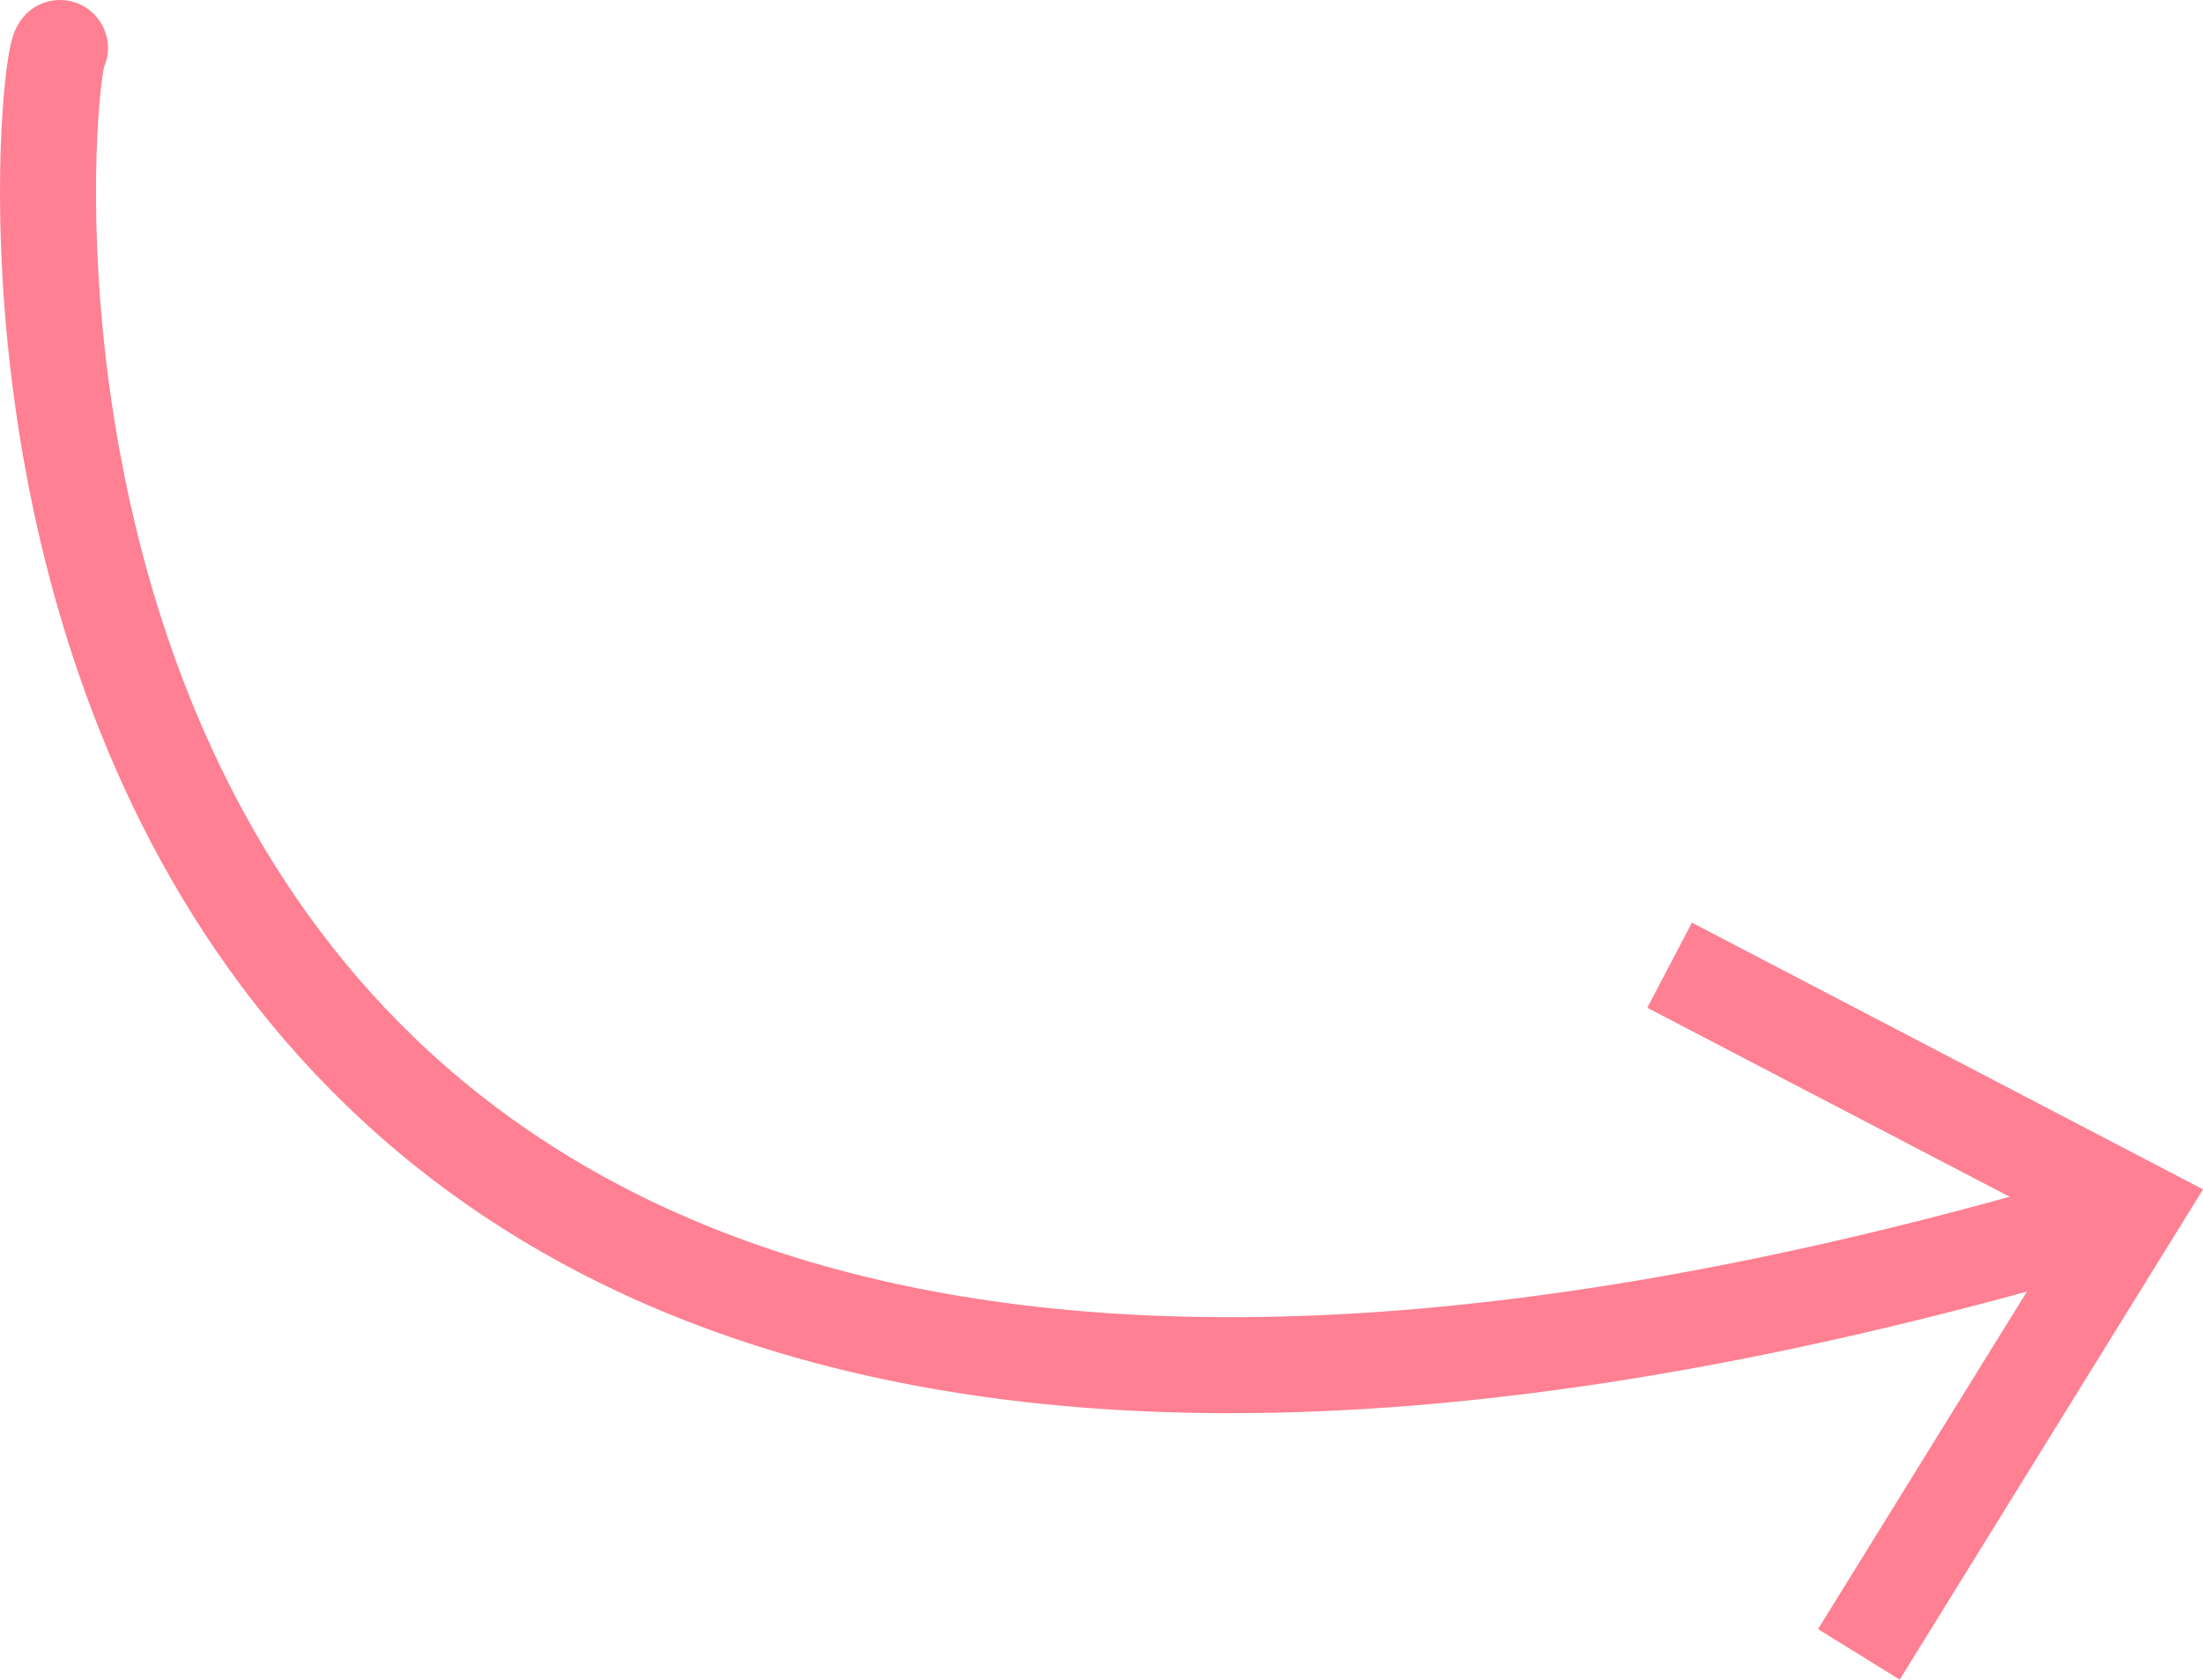
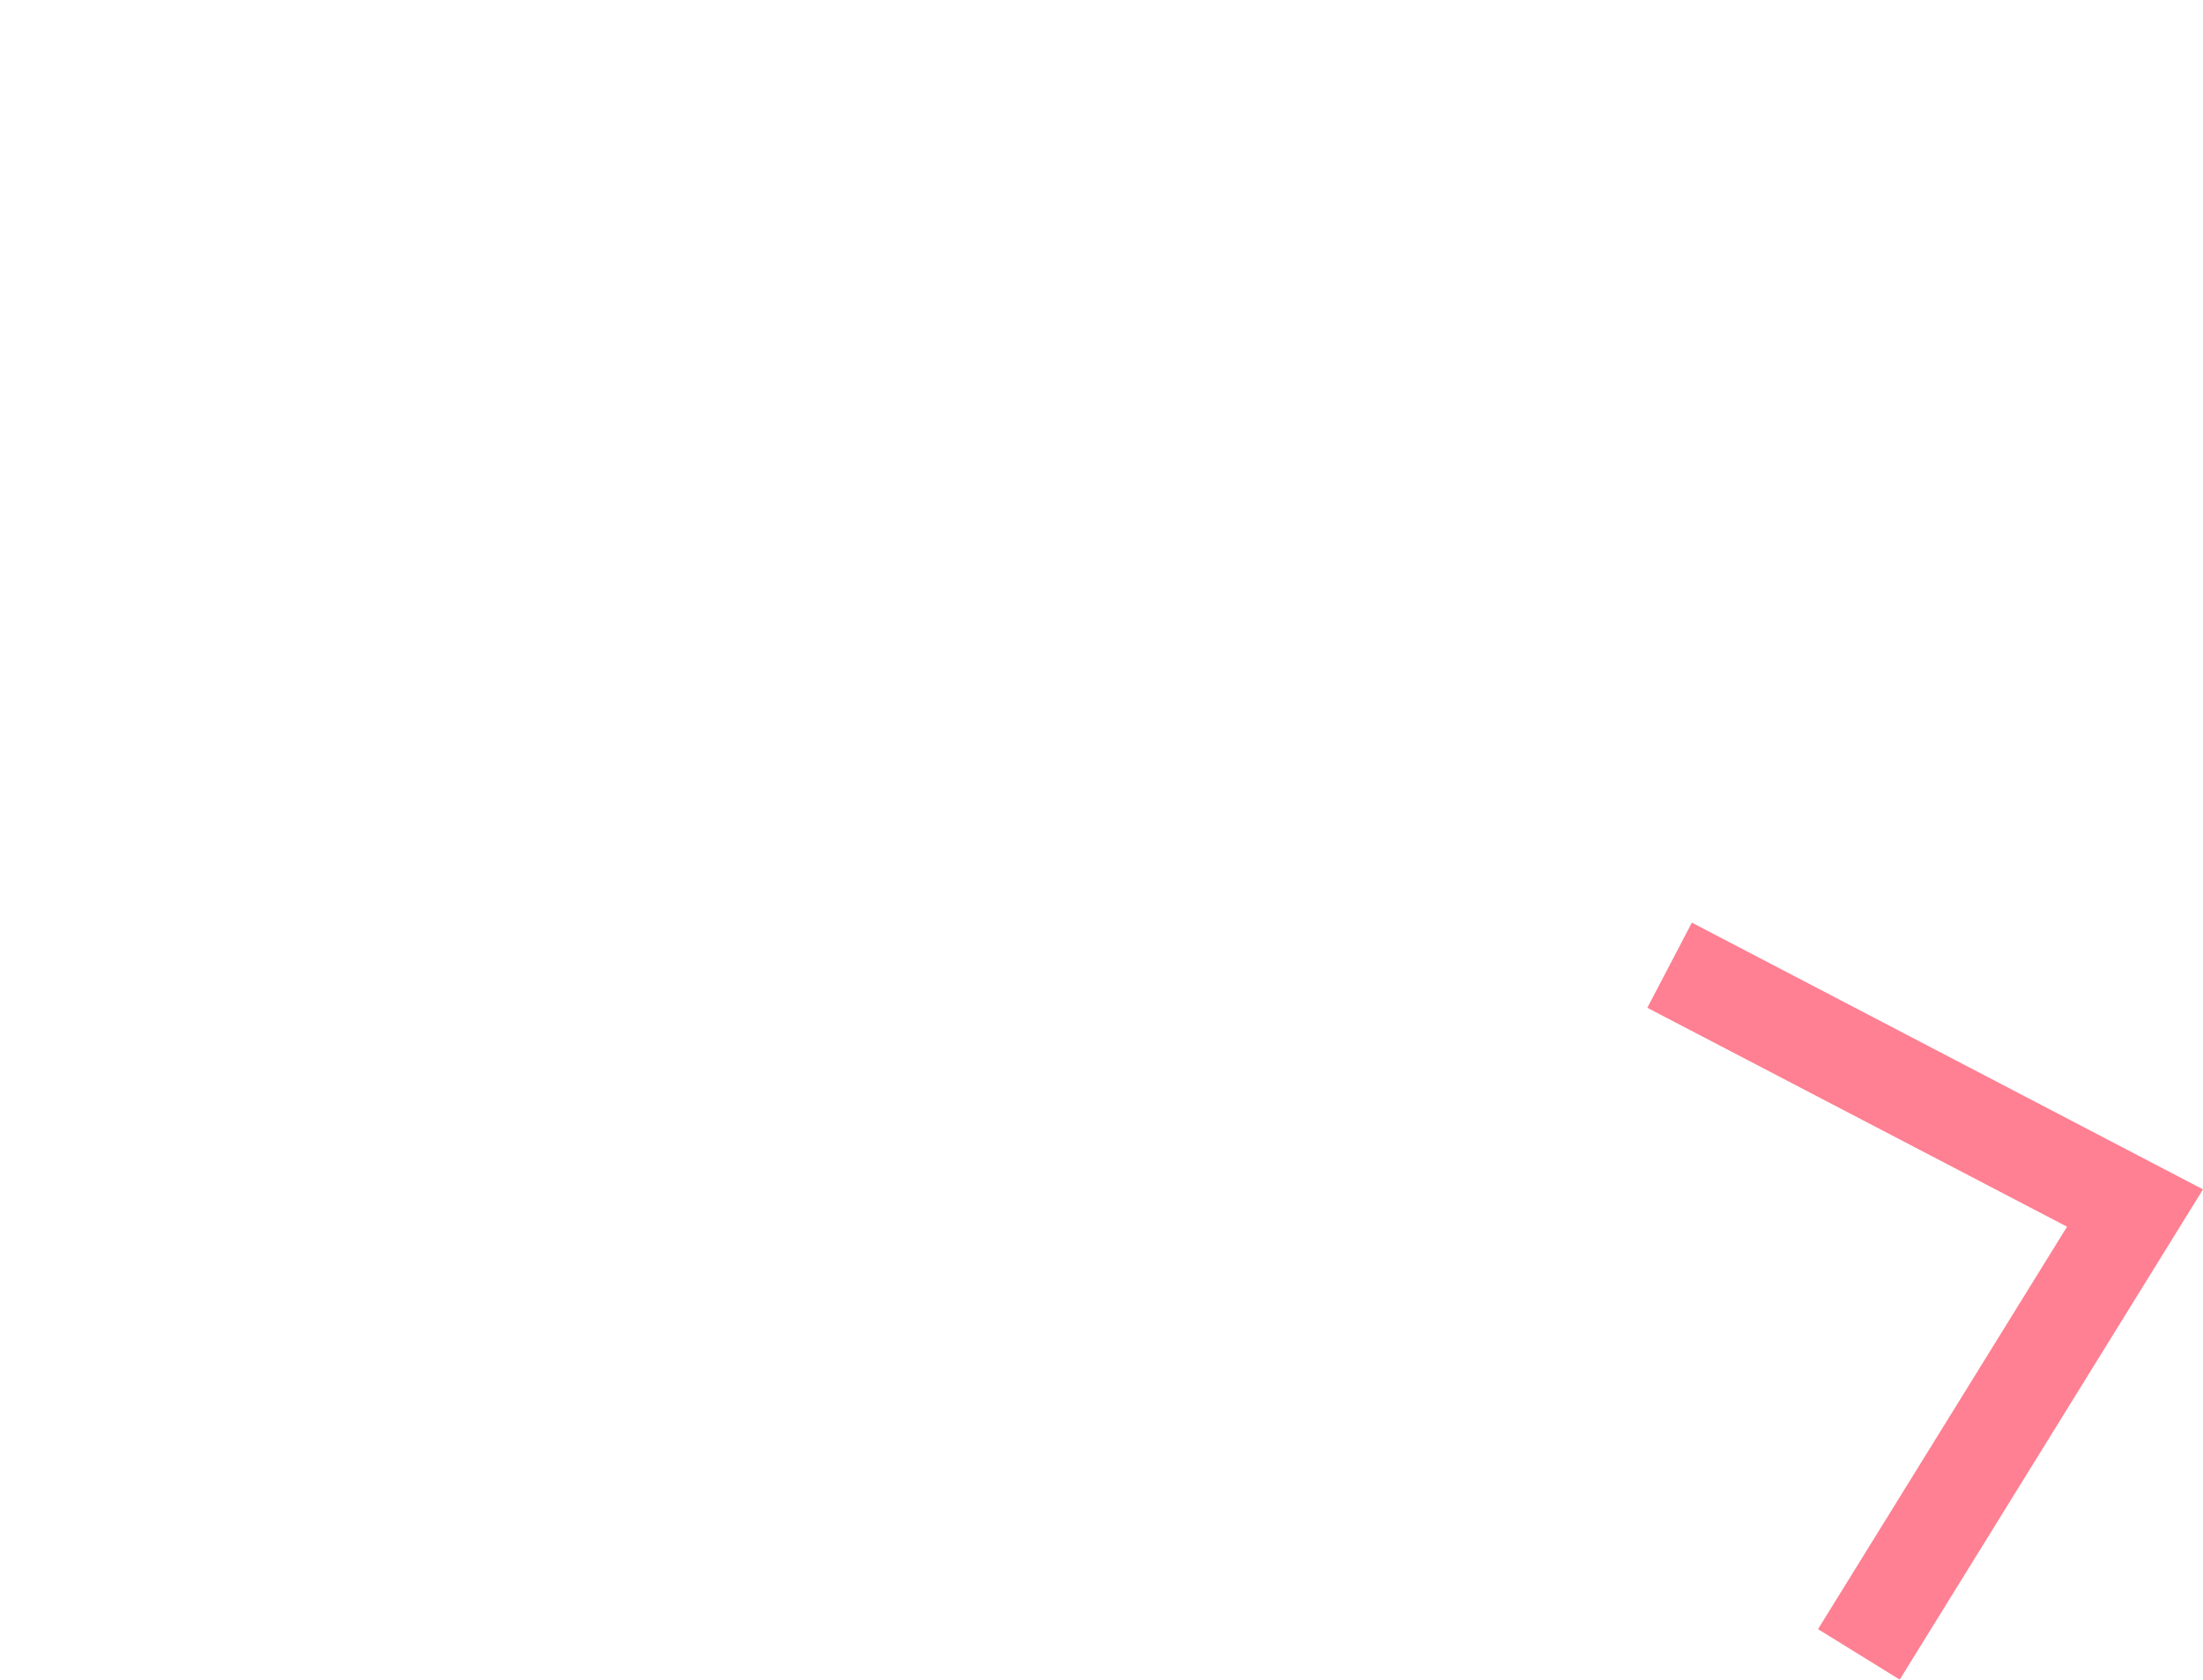
<svg xmlns="http://www.w3.org/2000/svg" id="Layer_2" viewBox="0 0 229.47 175">
  <defs>
    <style>.cls-1{fill:none;stroke:#fe8092;stroke-linecap:round;stroke-linejoin:round;stroke-width:10px;}.cls-2{fill:#fe8092;stroke-width:0px;}</style>
  </defs>
  <g id="Layer_2-2">
-     <path class="cls-1" d="M6.25,5c-2.38,2.27-20.28,191.05,212.85,122.1" />
    <polygon class="cls-2" points="197.88 175 189.37 169.74 215.31 127.81 171.59 105 176.23 96.13 229.47 123.92 197.88 175" />
  </g>
</svg>